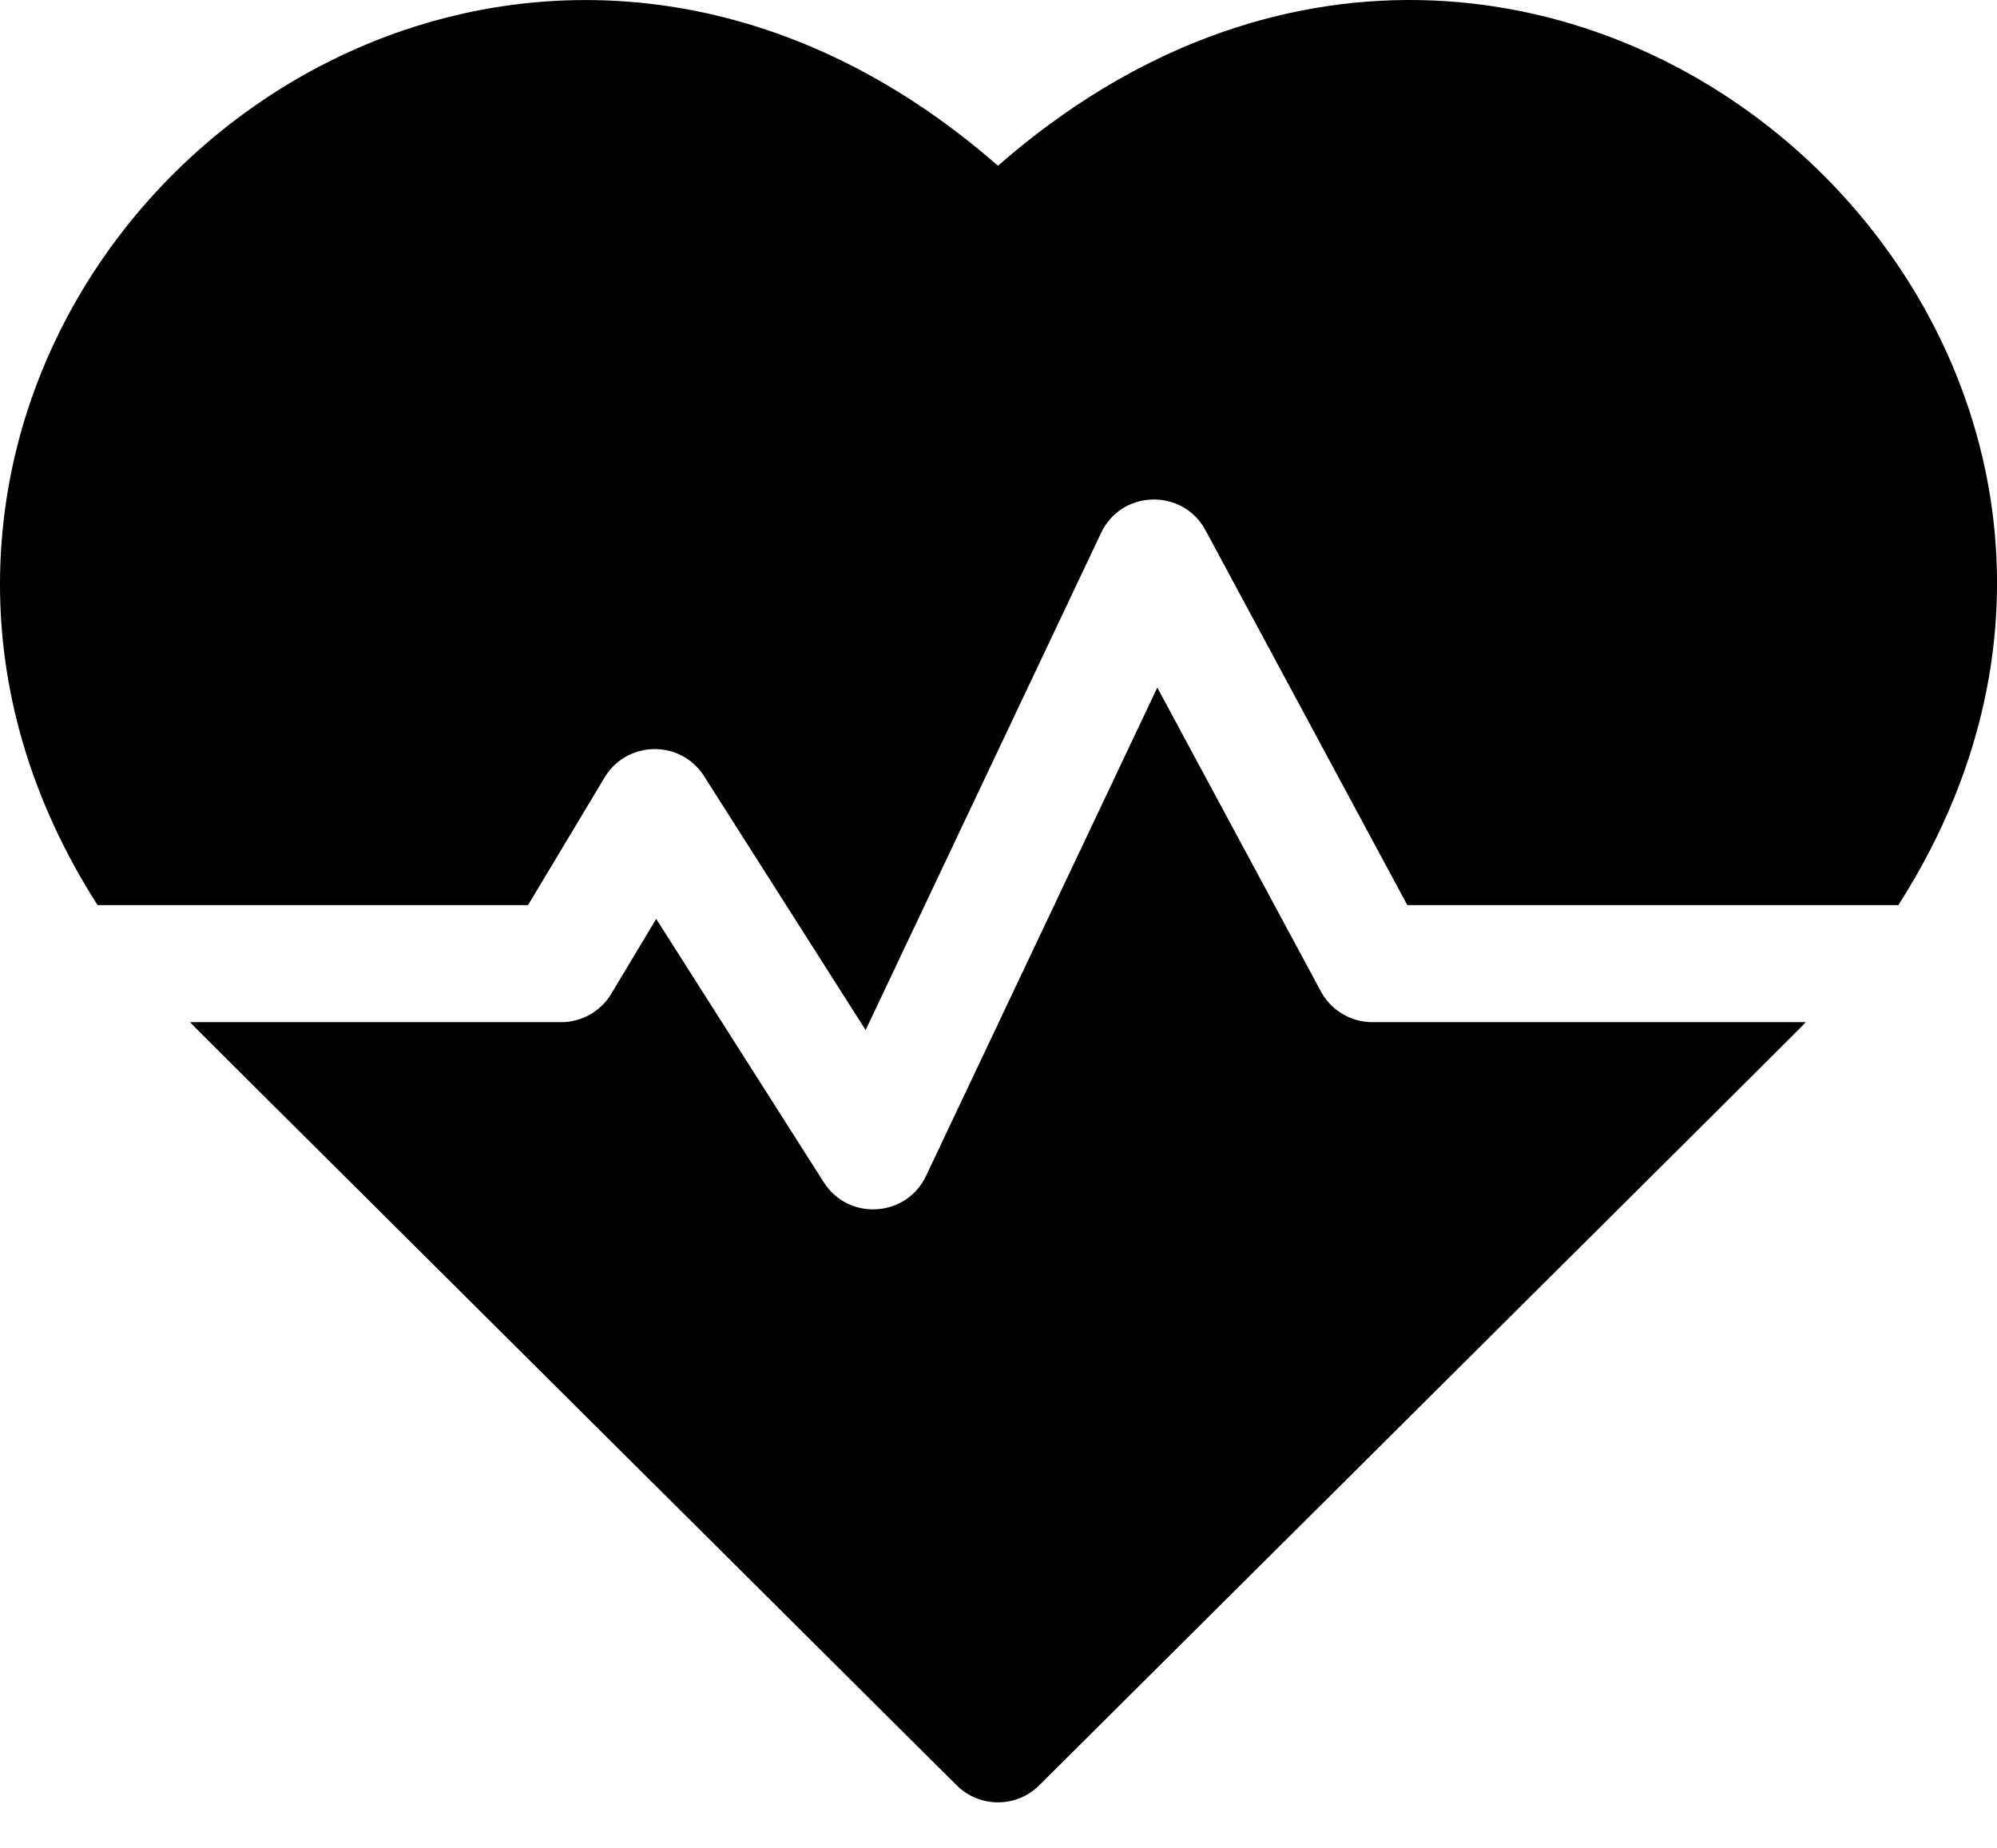
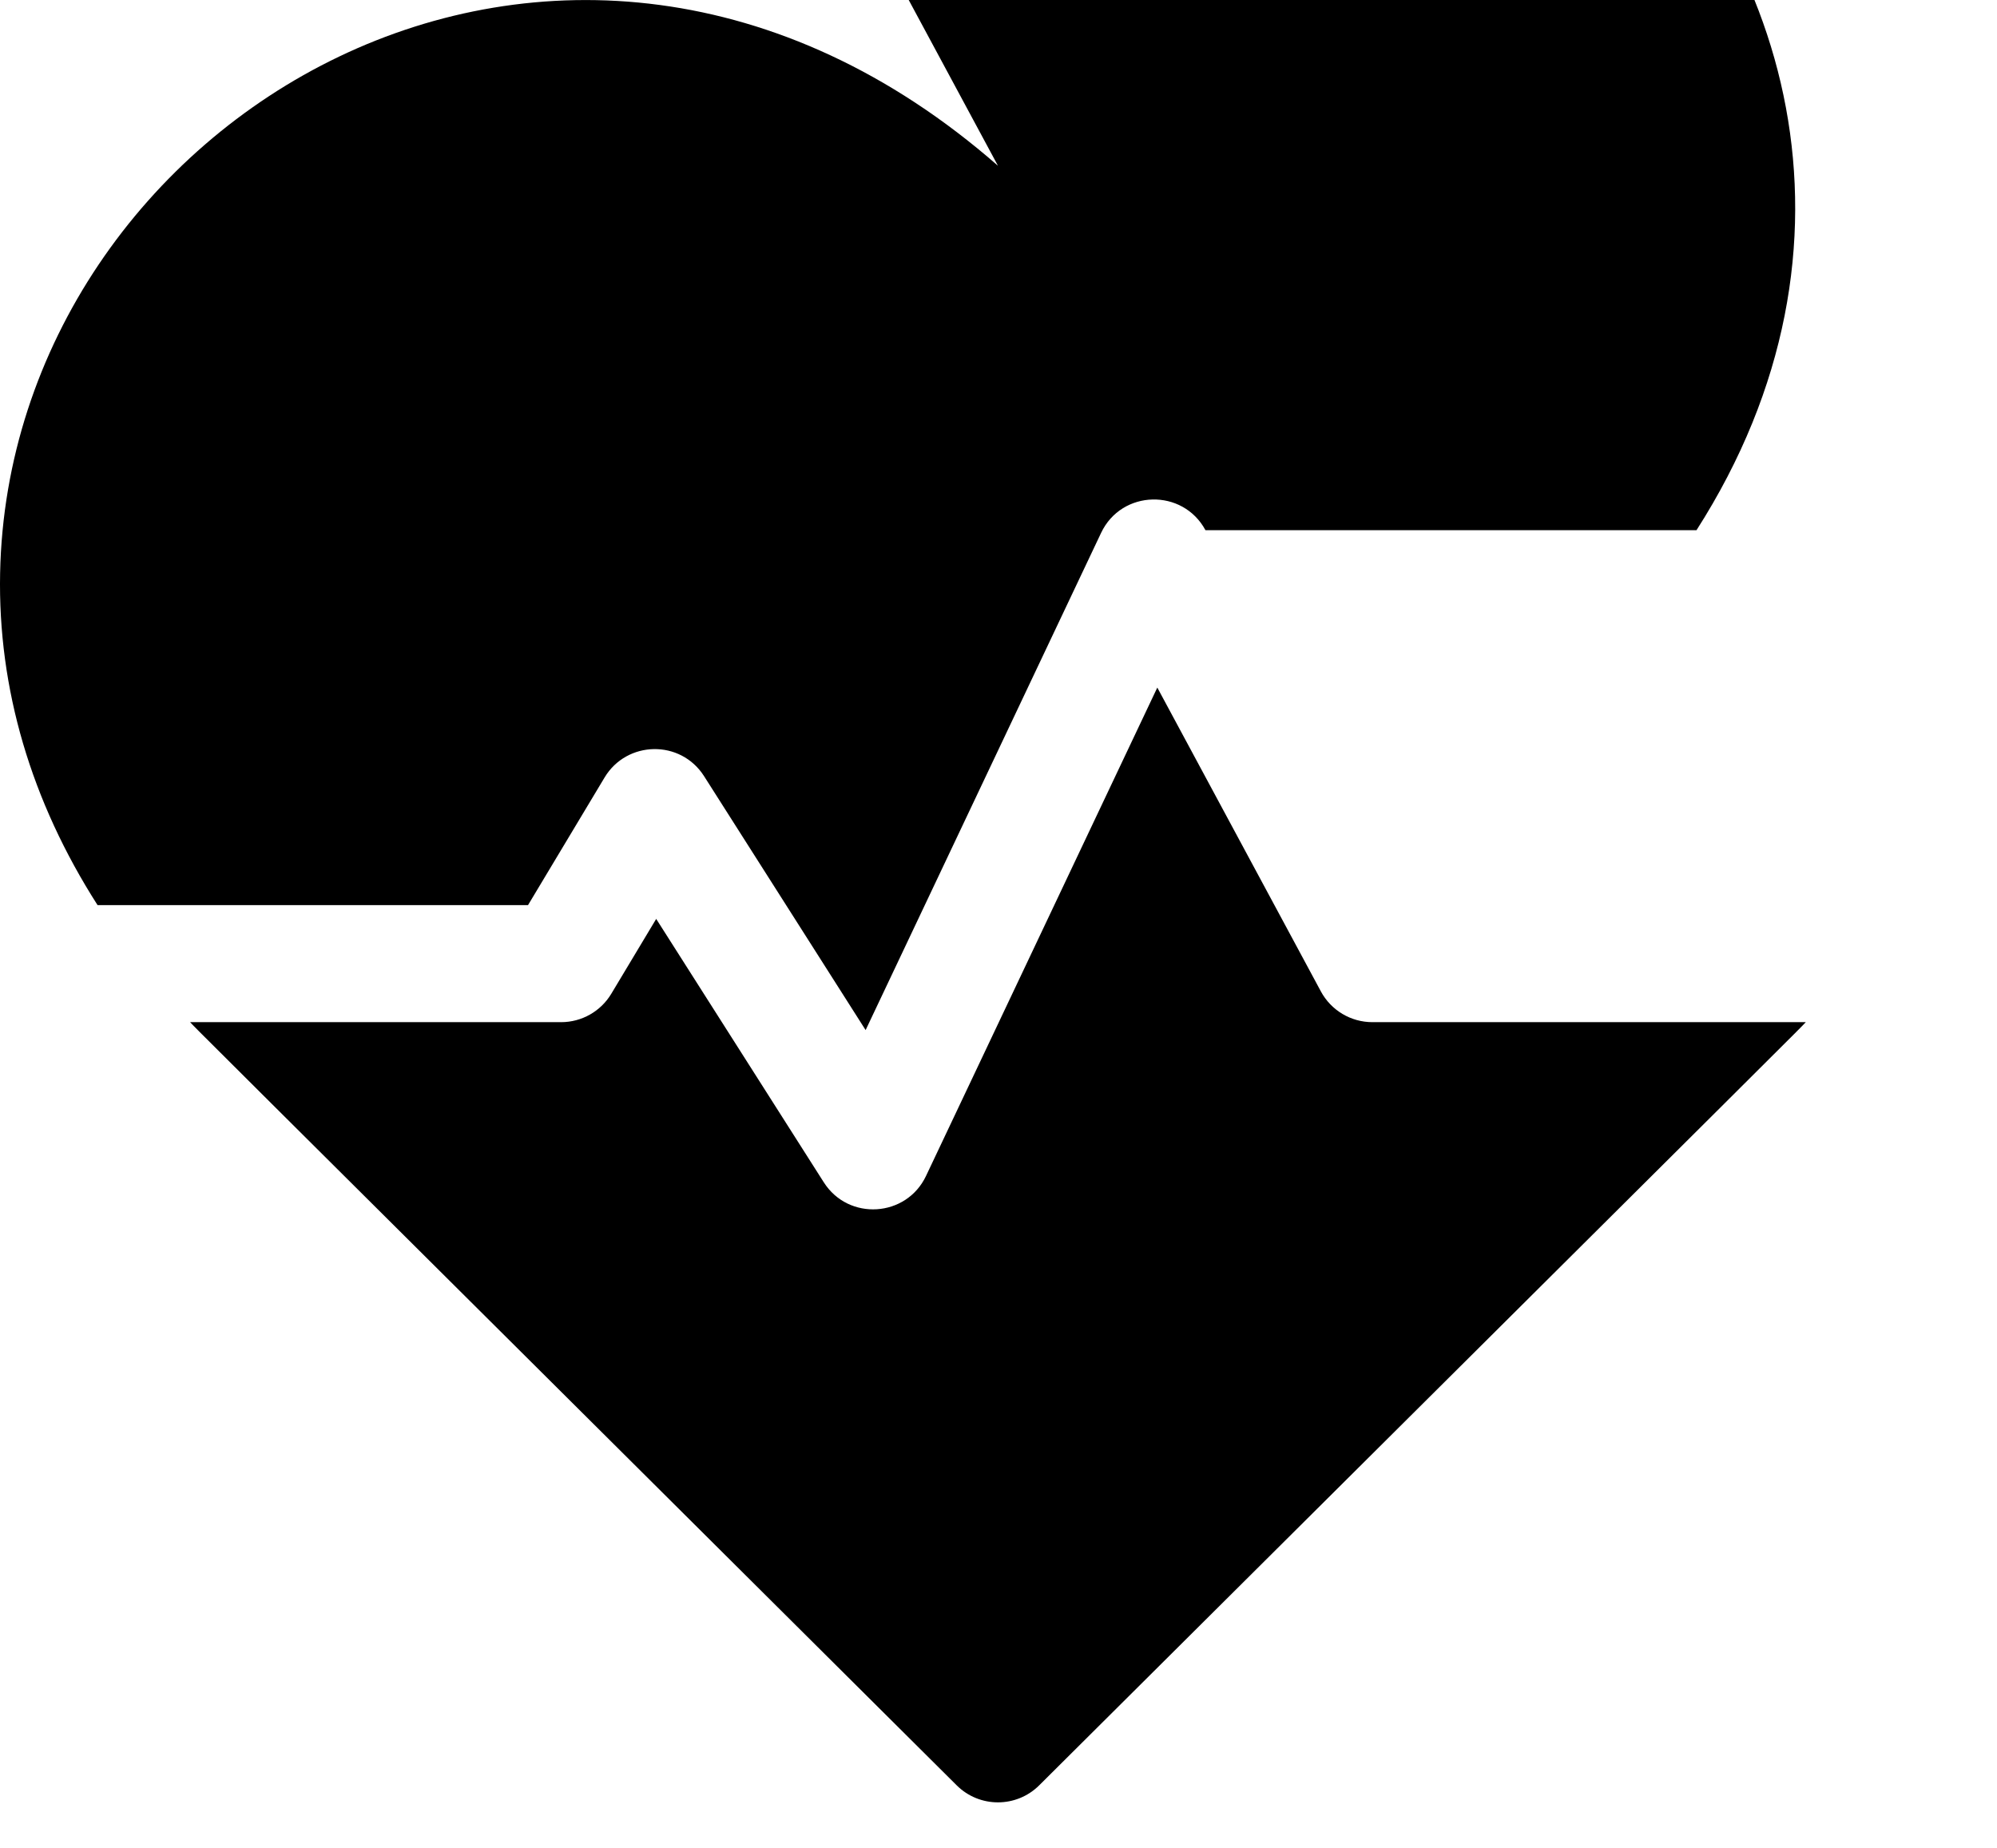
<svg xmlns="http://www.w3.org/2000/svg" version="1.1" width="1107" height="1024" viewBox="0 0 1107 1024">
  <title />
  <g id="icomoon-ignore">
</g>
-   <path d="M553.199 91.866c-241.298-211.050-548.105-25.615-553.136 225.771-1.282 64.066 17.212 126.473 54.024 184.006h238.607l42.44-70.736c12.323-20.537 42.146-21.198 55.168-0.724l89.543 140.709 130.526-275.549c11.383-24.044 45.307-24.807 57.862-1.492l111.888 207.792h272.191c201.632-315.133-196.861-674.135-499.112-409.776zM732.197 549.446l-90.666-168.379-128.209 270.661c-10.907 23.027-42.989 25.027-56.668 3.528l-92.901-145.985-24.891 41.484c-5.861 9.768-16.416 15.744-27.808 15.744h-205.667c6.447 6.748-27.914-27.544 424.936 422.96 12.648 12.585 33.094 12.587 45.744 0 445.882-443.573 418.502-416.226 424.936-422.96h-240.254c-11.932 0.002-22.898-6.549-28.554-17.054z" />
+   <path d="M553.199 91.866c-241.298-211.050-548.105-25.615-553.136 225.771-1.282 64.066 17.212 126.473 54.024 184.006h238.607l42.44-70.736c12.323-20.537 42.146-21.198 55.168-0.724l89.543 140.709 130.526-275.549c11.383-24.044 45.307-24.807 57.862-1.492h272.191c201.632-315.133-196.861-674.135-499.112-409.776zM732.197 549.446l-90.666-168.379-128.209 270.661c-10.907 23.027-42.989 25.027-56.668 3.528l-92.901-145.985-24.891 41.484c-5.861 9.768-16.416 15.744-27.808 15.744h-205.667c6.447 6.748-27.914-27.544 424.936 422.96 12.648 12.585 33.094 12.587 45.744 0 445.882-443.573 418.502-416.226 424.936-422.96h-240.254c-11.932 0.002-22.898-6.549-28.554-17.054z" />
</svg>